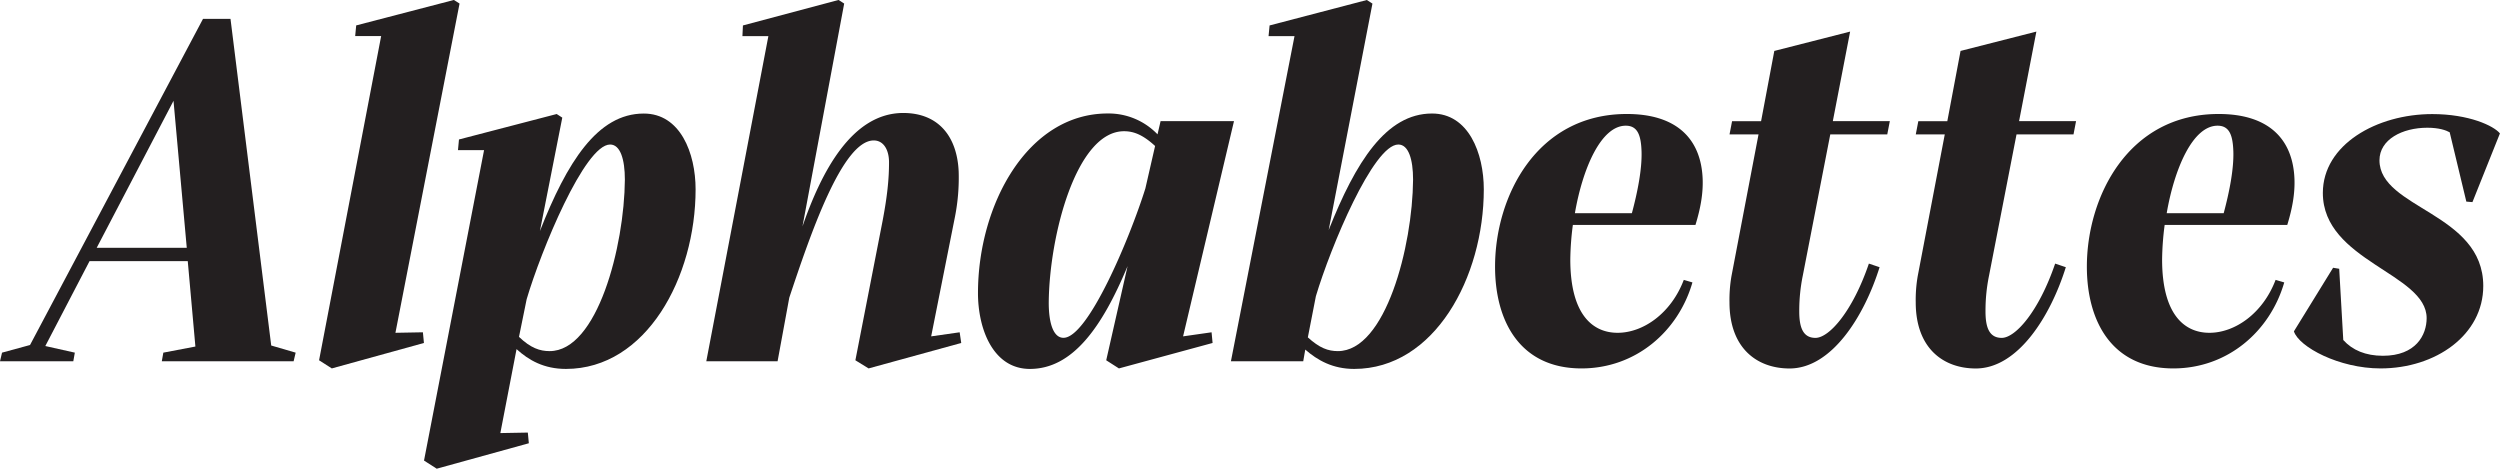
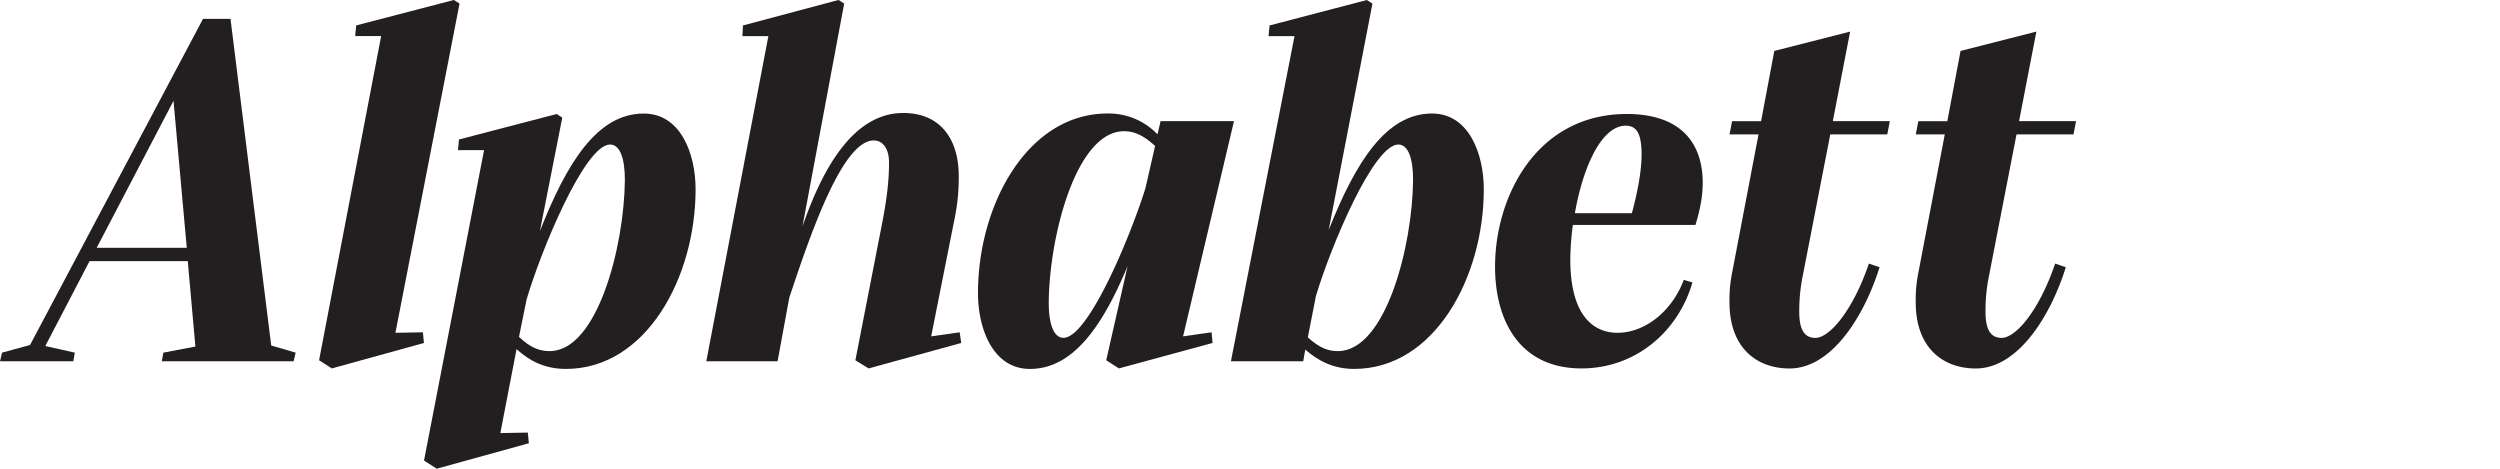
<svg xmlns="http://www.w3.org/2000/svg" id="Layer_1" data-name="Layer 1" viewBox="0 0 1388.09 260.21">
  <defs>
    <style>.cls-1{fill:#231f20;}</style>
  </defs>
  <path class="cls-1" d="M186,241.82l-1.13,4.8H111.68l.85-4.8,17.8-3.39L126.09,191H71.56L47,238.15l16.39,3.67-.85,4.8H21.84l1.13-4.8,15.54-4.24,96.06-181.1h15.25l22.61,181.38Zm-60.46-58.2L118.18,102,75.52,183.62Z" transform="translate(-21.84 -46.02)" />
  <path class="cls-1" d="M199,246.06l34.47-180H219.05l.56-5.93L273.86,46,277,48l-35.6,182.8,15.25-.28.57,5.93-51.14,14.13Z" transform="translate(-21.84 -46.02)" />
  <path class="cls-1" d="M408.06,151.13c0,48.87-27.4,99.73-72,99.73-12.15,0-20.63-4.8-27.41-11l-9,46.62,15.26-.28.56,5.93-51.14,14.13-7.06-4.52,33.34-172.35H276.12l.56-5.93,54.25-14.13,3.11,2-12.43,63c15-38.14,31.92-65.26,57.63-65.26C399.59,109,408.06,131.07,408.06,151.13Zm-39.27-5.37c0-11.3-2.54-19.5-8.19-19.5-14.13,0-38.43,59.05-46.34,85.89L310,233.06c6.5,6.22,11.59,7.91,17,7.91C353.53,241,368.51,182.77,368.79,145.76Z" transform="translate(-21.84 -46.02)" />
  <path class="cls-1" d="M555.55,236.45l-51.43,14.13-7.34-4.52,15-76.85c2.83-14.69,3.68-24.3,3.68-33.06,0-7.06-3.11-12.15-8.48-12.15-17.52,0-35.32,52.55-46.9,87.3l-6.5,35.32H414L448.47,66.08H434.06l.28-5.93L487.45,46l3.11,2L467.4,171.75c10.45-30.23,27.4-63,55.94-63,19.77,0,29.94,13.27,30.79,32.49a112.7,112.7,0,0,1-2,24.86l-13.27,66.68,15.82-2.26Z" transform="translate(-21.84 -46.02)" />
  <path class="cls-1" d="M694.55,230.52l.56,5.93-52,14.13-7.06-4.52,11.86-52.27c-14.12,33.9-30.51,57.07-54.24,57.07-20.35,0-28.82-22-28.82-42.1,0-48.88,27.4-99.73,72-99.73a37.62,37.62,0,0,1,27.69,11.58l1.7-7.34H707L678.73,232.78Zm-36.73-80,5.37-23.45c-6.78-6.22-11.87-8.19-17.24-8.19-26.55,0-41.53,58.2-41.81,95.21,0,11.3,2.54,19.49,8.19,19.49C625.89,233.62,649.06,178.53,657.82,150.56Z" transform="translate(-21.84 -46.02)" />
  <path class="cls-1" d="M845.7,151.13c0,48.87-27.4,99.73-72,99.73-11.87,0-20.34-4.8-27.13-10.74l-1.13,6.5H705.29L740.6,66.08H726.19l.57-5.93,54-14.13,3.11,2-24.3,125.73c15-37.86,31.93-64.7,57.35-64.7C837.23,109,845.7,131.07,845.7,151.13Zm-39.27-5.37c0-11.3-2.54-19.5-8.19-19.5-13.85,0-37.58,56.79-45.77,84.2L748,233.34c6.5,5.94,11.3,7.63,16.67,7.63C791.17,241,806.15,182.77,806.43,145.76Z" transform="translate(-21.84 -46.02)" />
  <path class="cls-1" d="M895.15,170.9a157.5,157.5,0,0,0-1.42,19.21c0,30.24,12.15,40.69,26.28,40.69s29.67-10.74,36.73-29.38l4.8,1.41c-7.91,27.4-31.64,47.75-61.59,47.75-34.19,0-48-26.28-48-56.51,0-38.71,22.88-84.76,73.18-84.76,27.4,0,41.24,13.56,42.09,36.16.28,7.92-1.13,16.11-4,25.43Zm1.13-6.5h31.64c3.11-11.58,5.65-24.29,5.37-34.18-.28-8.76-2-14.41-8.76-14.41C910.69,115.81,900.51,139.82,896.28,164.4Z" transform="translate(-21.84 -46.02)" />
  <path class="cls-1" d="M1022.85,198.87a97.66,97.66,0,0,0-2,20.06c0,8.76,2,14.69,9,14.69,7.62,0,20.62-14.69,29.66-41.24l5.94,2c-8.48,27.13-26.56,56.23-50,56.23-17.8,0-33.34-11-33.34-36.73a77.34,77.34,0,0,1,1.13-14.69l15-78.55h-16.1l1.41-7.34h16.11l7.34-39,42.1-10.74-9.61,49.73h31.65l-1.42,7.34h-31.64Z" transform="translate(-21.84 -46.02)" />
  <path class="cls-1" d="M1126.26,198.87a97.18,97.18,0,0,0-2,20.06c0,8.76,2,14.69,9,14.69,7.63,0,20.63-14.69,29.67-41.24l5.93,2c-8.47,27.13-26.55,56.23-50,56.23-17.8,0-33.34-11-33.34-36.73a77.34,77.34,0,0,1,1.13-14.69l15-78.55h-16.1l1.41-7.34h16.1l7.35-39,42.1-10.74-9.61,49.73h31.64l-1.41,7.34h-31.64Z" transform="translate(-21.84 -46.02)" />
-   <path class="cls-1" d="M1223.74,170.9a157.5,157.5,0,0,0-1.42,19.21c0,30.24,12.15,40.69,26.28,40.69s29.67-10.74,36.73-29.38l4.8,1.41c-7.91,27.4-31.64,47.75-61.59,47.75-34.19,0-48-26.28-48-56.51,0-38.71,22.88-84.76,73.18-84.76,27.4,0,41.24,13.56,42.09,36.16.28,7.92-1.13,16.11-4,25.43Zm1.13-6.5h31.64c3.11-11.58,5.65-24.29,5.37-34.18-.28-8.76-2-14.41-8.76-14.41C1239.28,115.81,1229.1,139.82,1224.87,164.4Z" transform="translate(-21.84 -46.02)" />
-   <path class="cls-1" d="M1295.5,230l21.76-35.31,3.39.56,2.26,39.56c5.08,5.65,12.43,8.75,22,8.75,18.36,0,24.29-11.58,24.29-20.9,0-24.87-57.63-31.65-57.63-69.51,0-26.84,29.94-43.79,60.74-43.79,20.34,0,34.19,6.5,37.58,10.74l-15.26,38.14-3.39-.28L1382,119.48c-2-1.13-5.94-2.54-12.43-2.54-13.85,0-26.56,6.5-26.56,18.08,0,26.84,57.63,29.1,57.63,69.79,0,27.12-26.27,45.77-57.07,45.77C1320.65,250.58,1298.33,238.71,1295.5,230Z" transform="translate(-21.84 -46.02)" />
</svg>